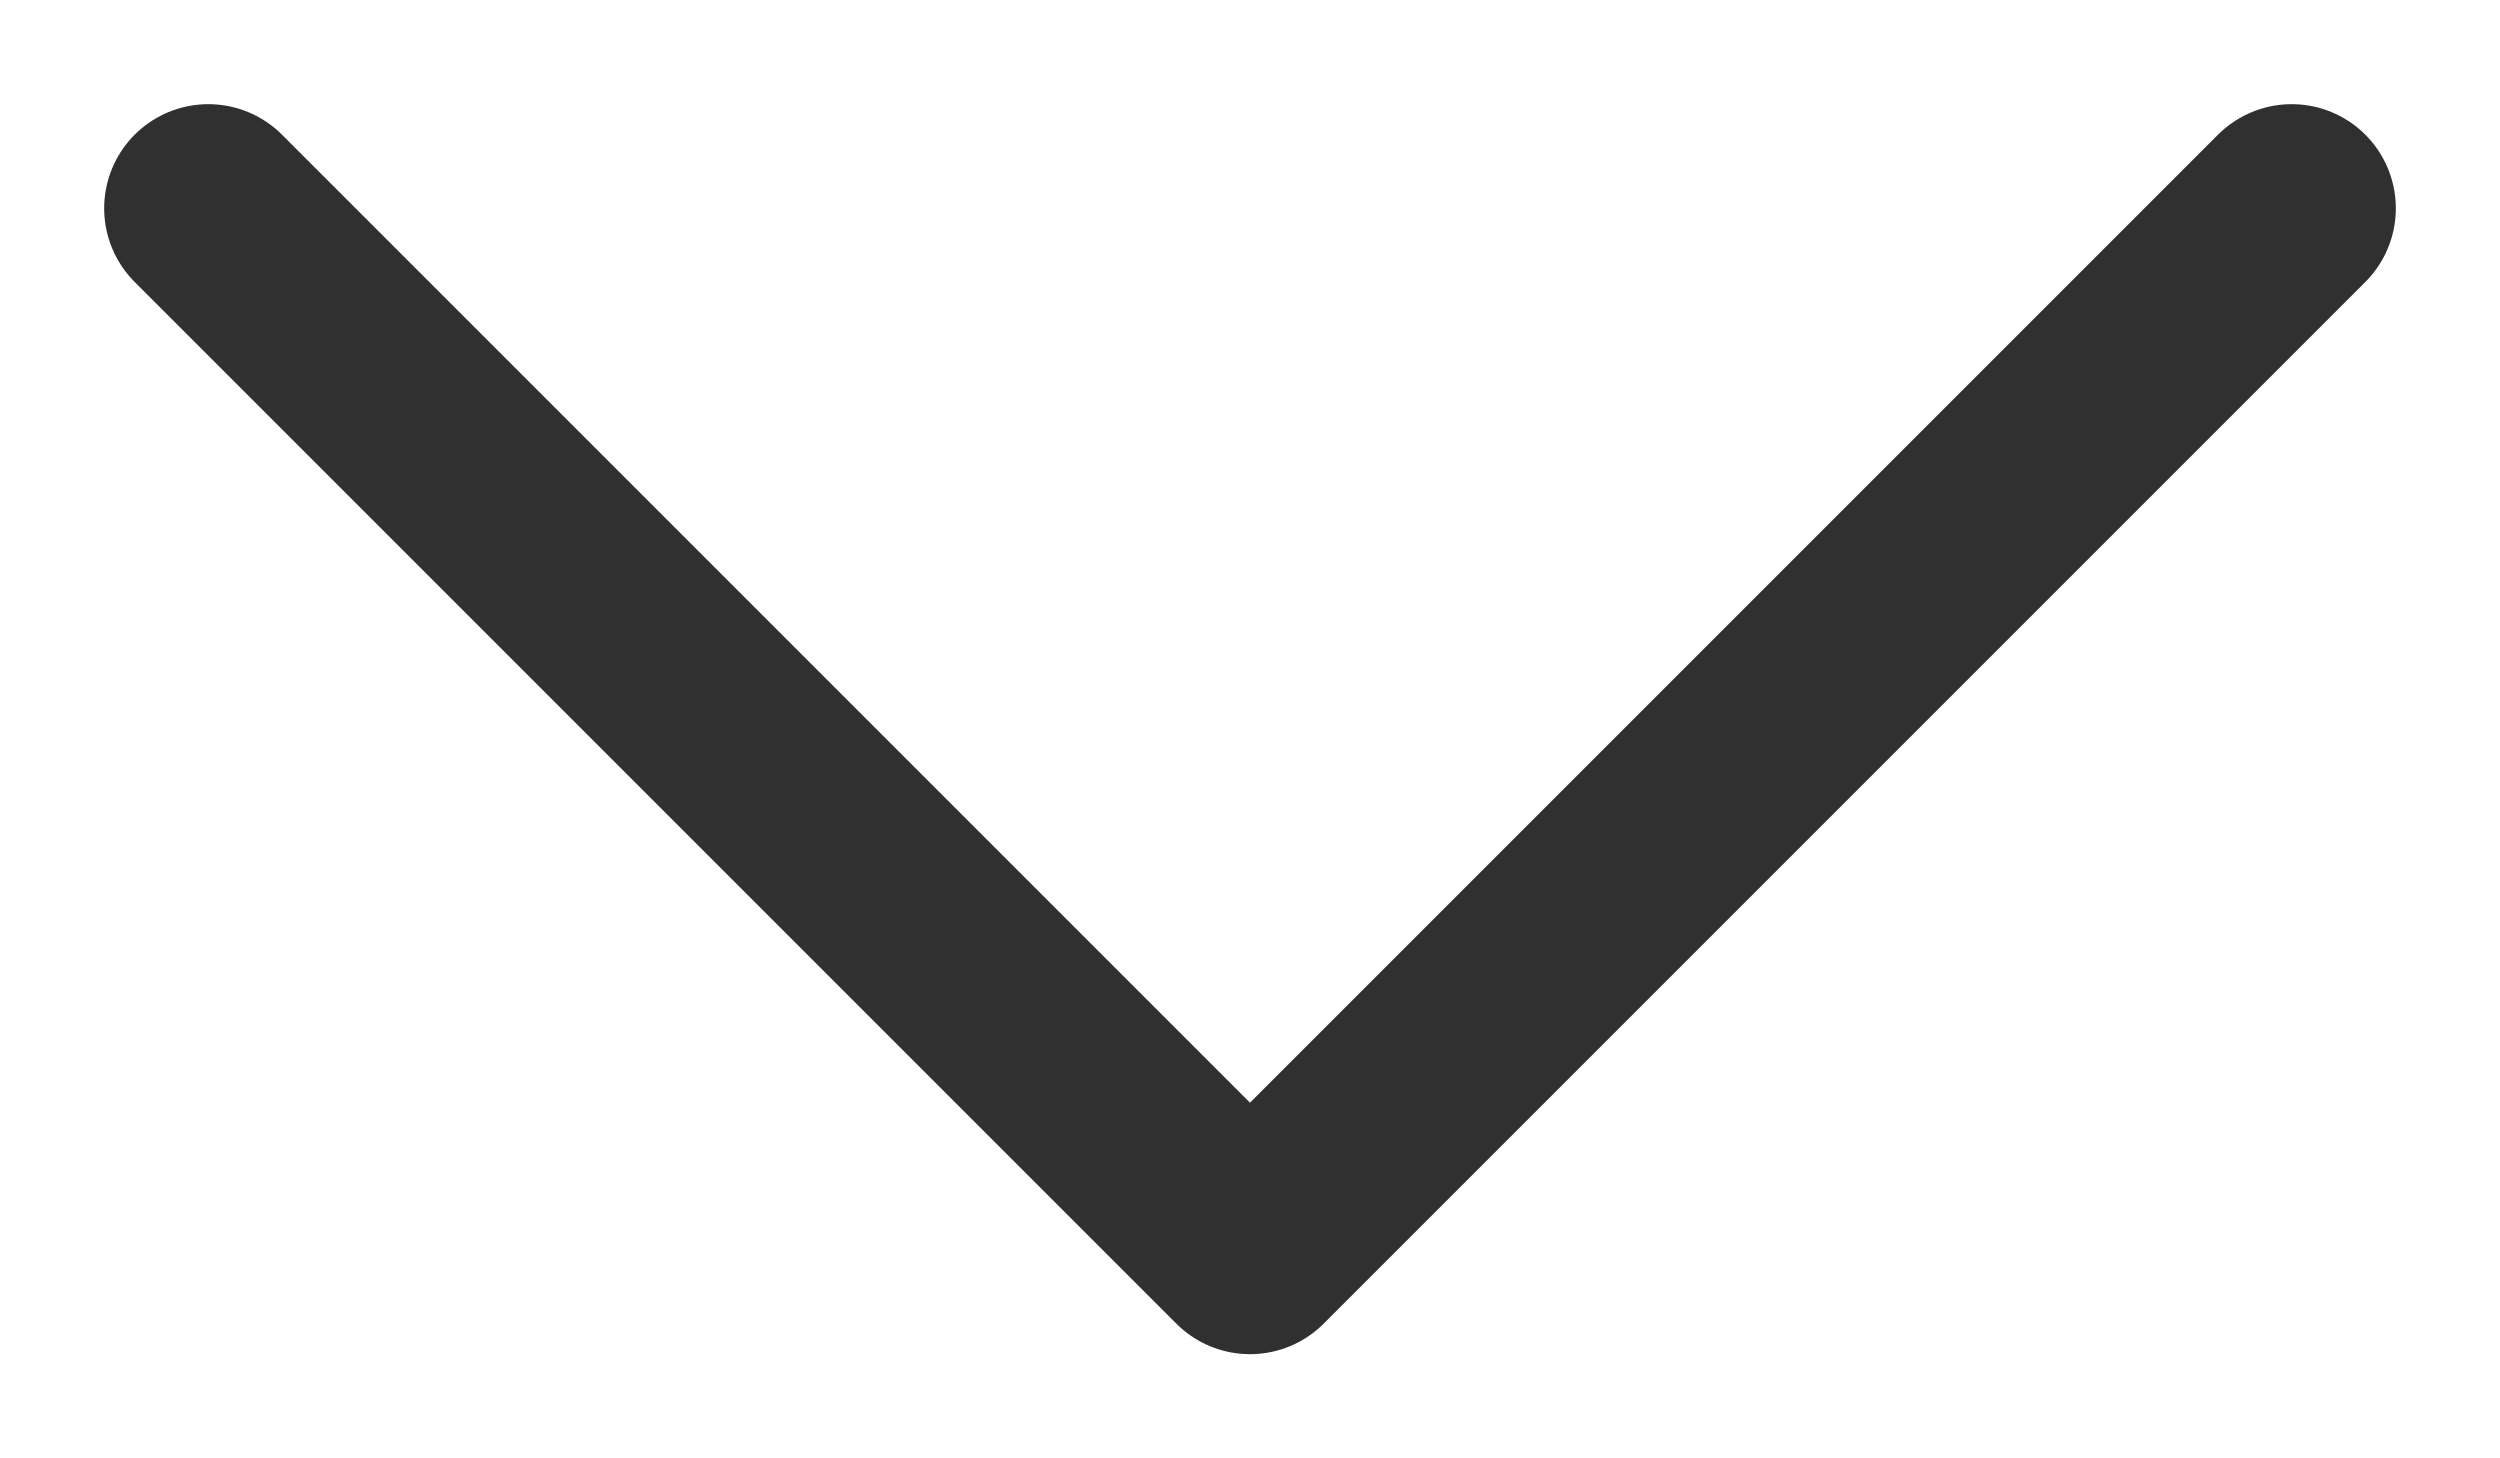
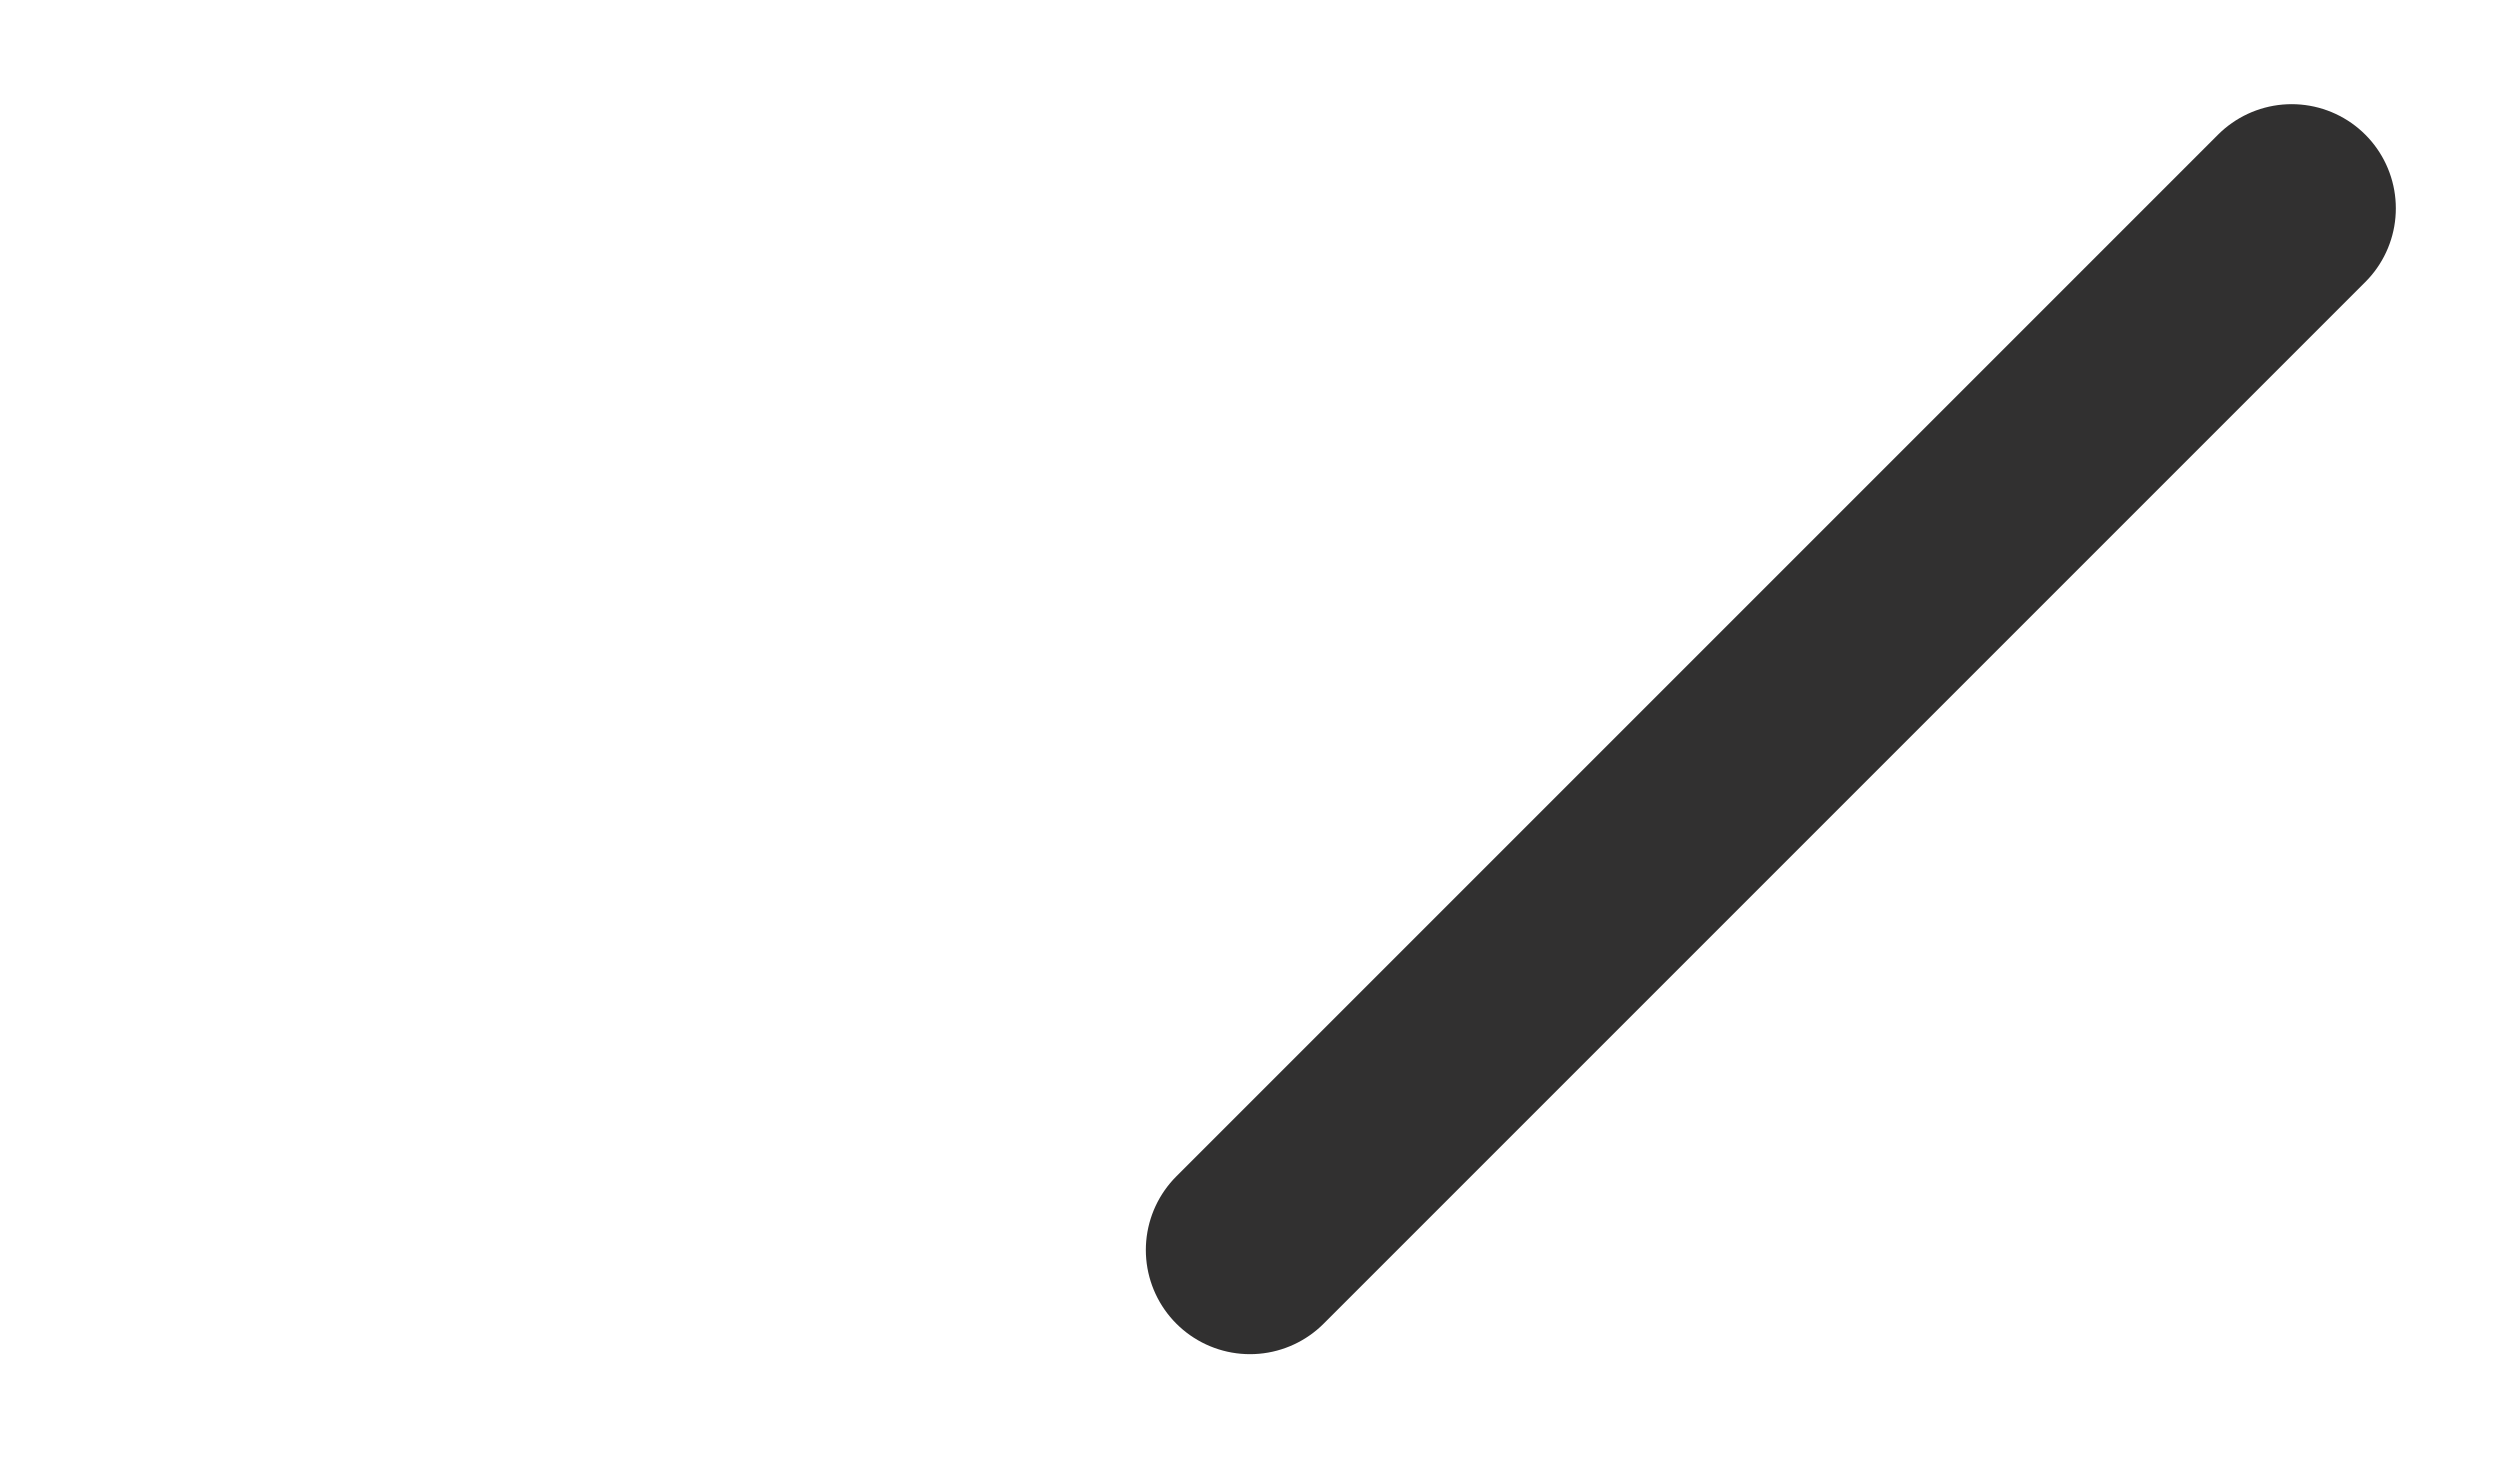
<svg xmlns="http://www.w3.org/2000/svg" width="12" height="7" viewBox="0 0 12 7" fill="none">
-   <path d="M11 1L6 6L1 1" stroke="#313030" stroke-miterlimit="10" stroke-linecap="round" stroke-linejoin="round" />
+   <path d="M11 1L6 6" stroke="#313030" stroke-miterlimit="10" stroke-linecap="round" stroke-linejoin="round" />
</svg>